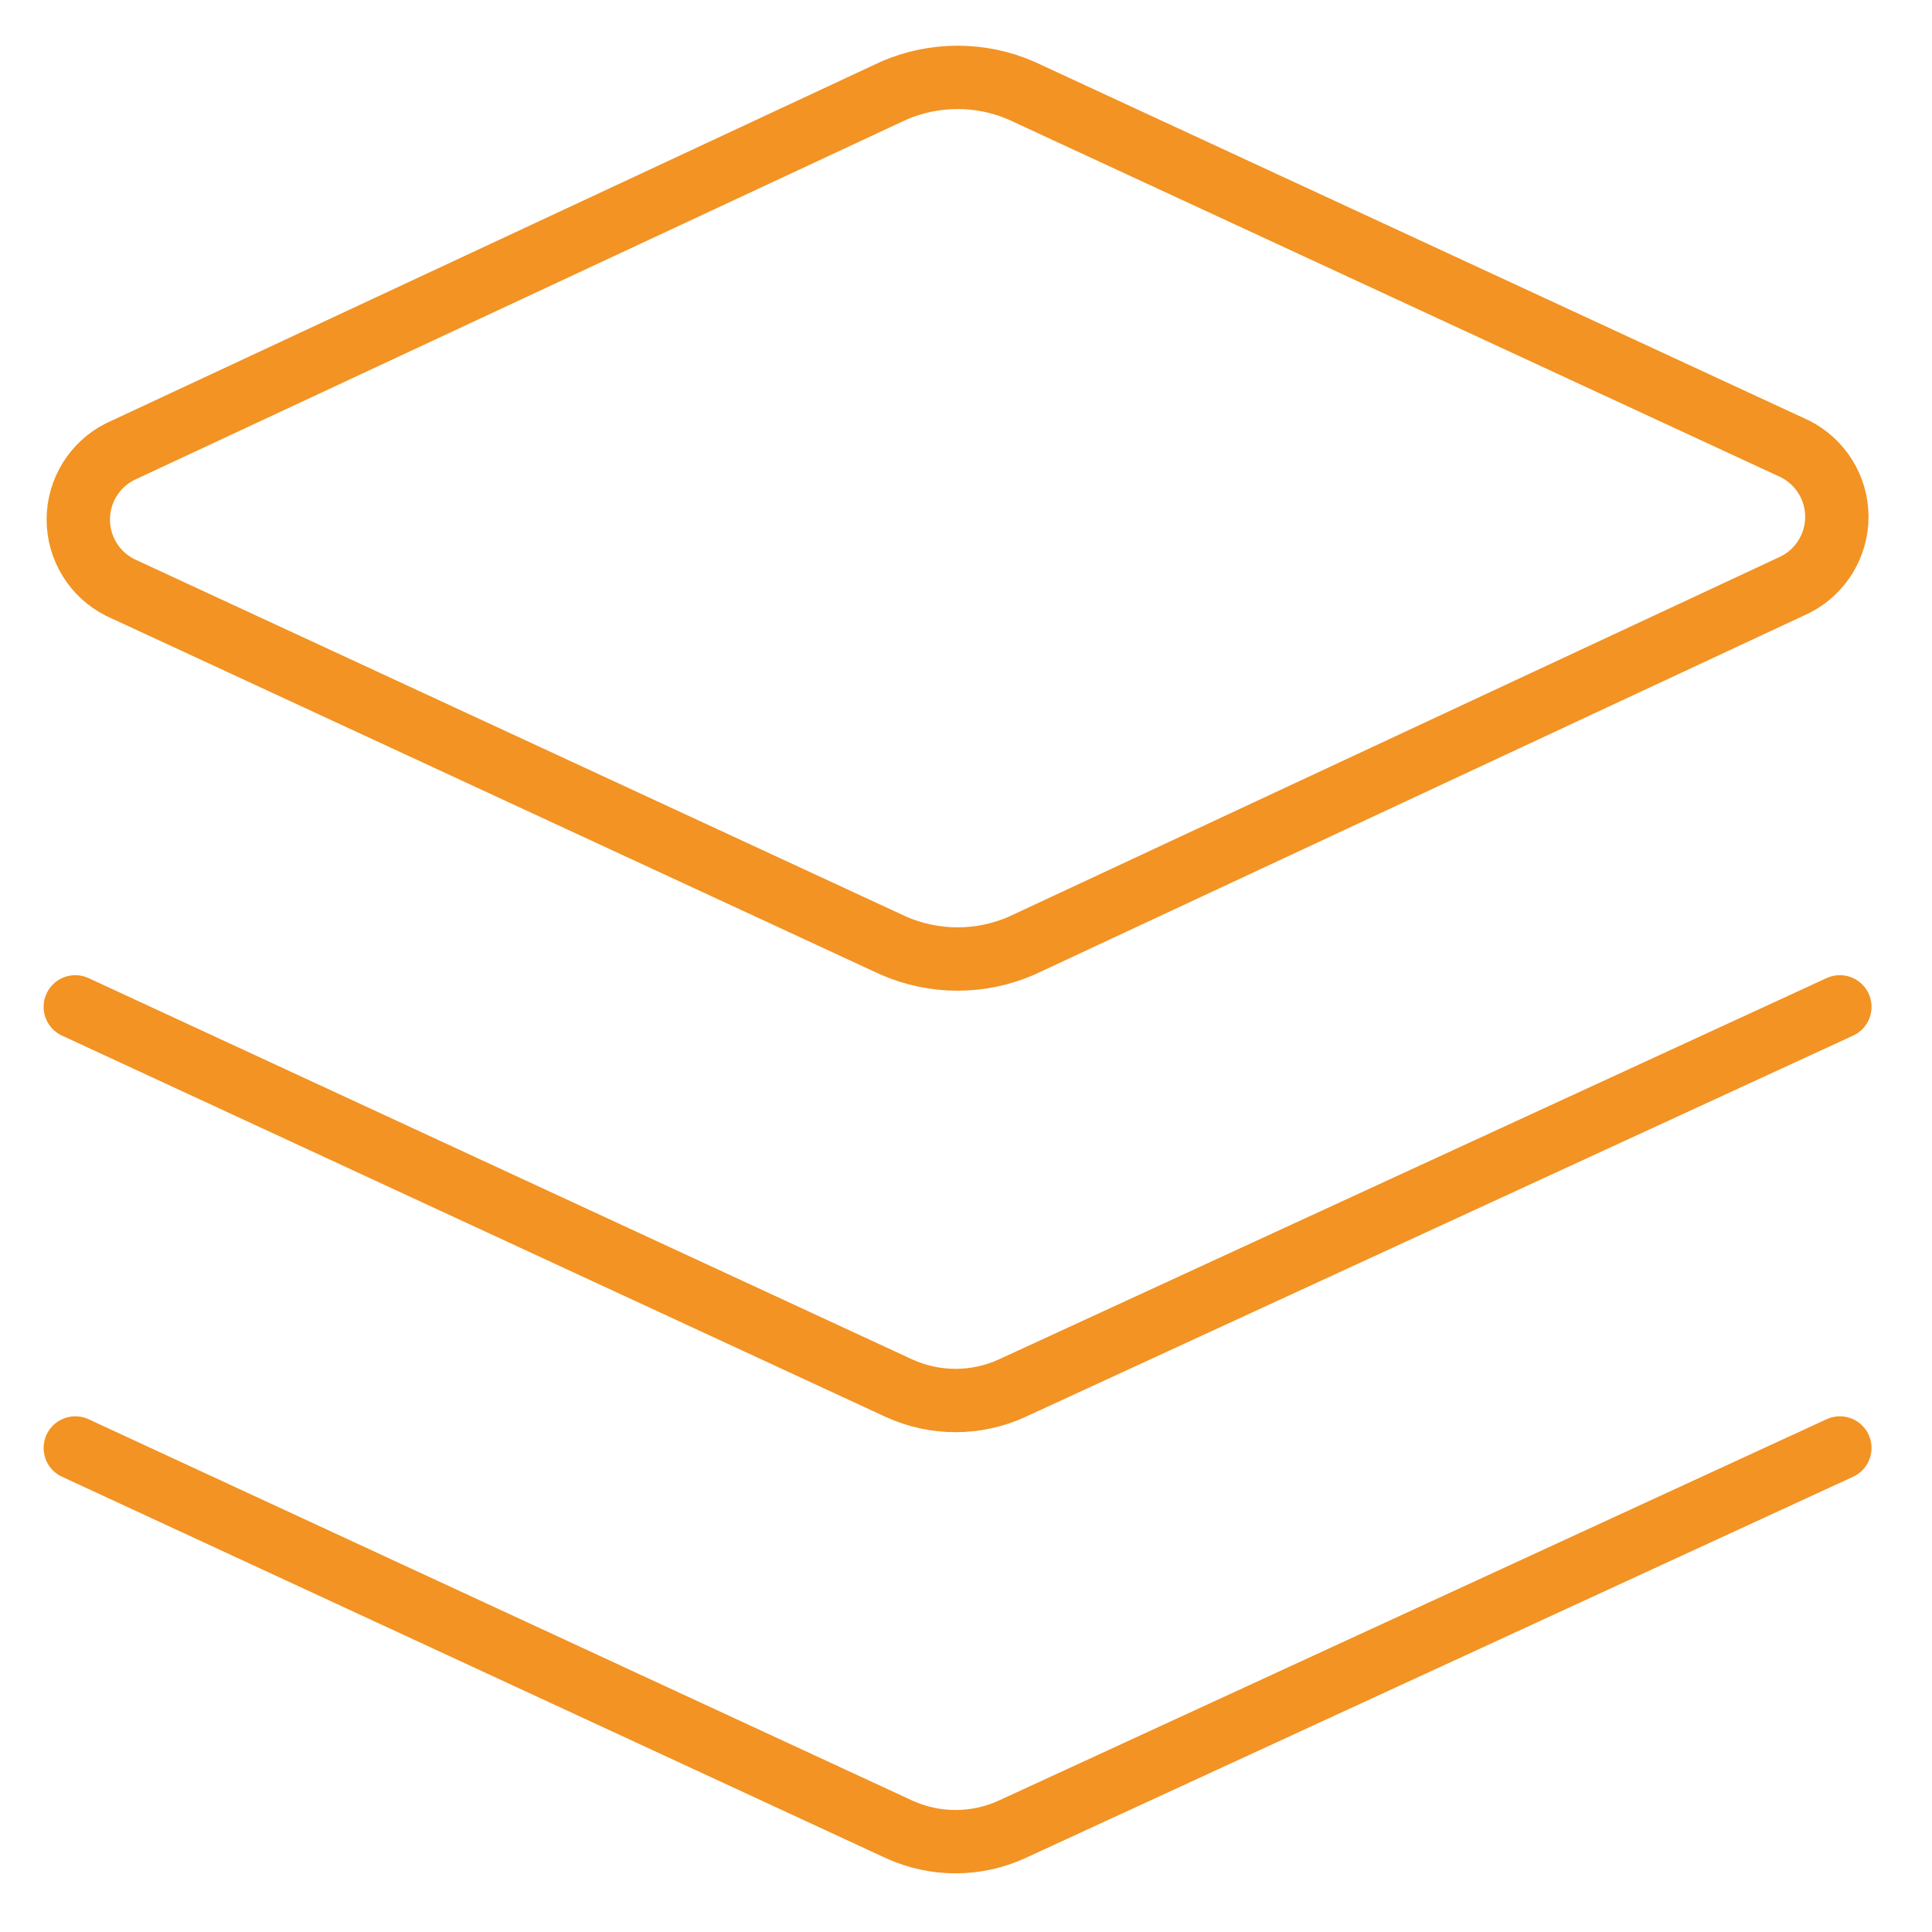
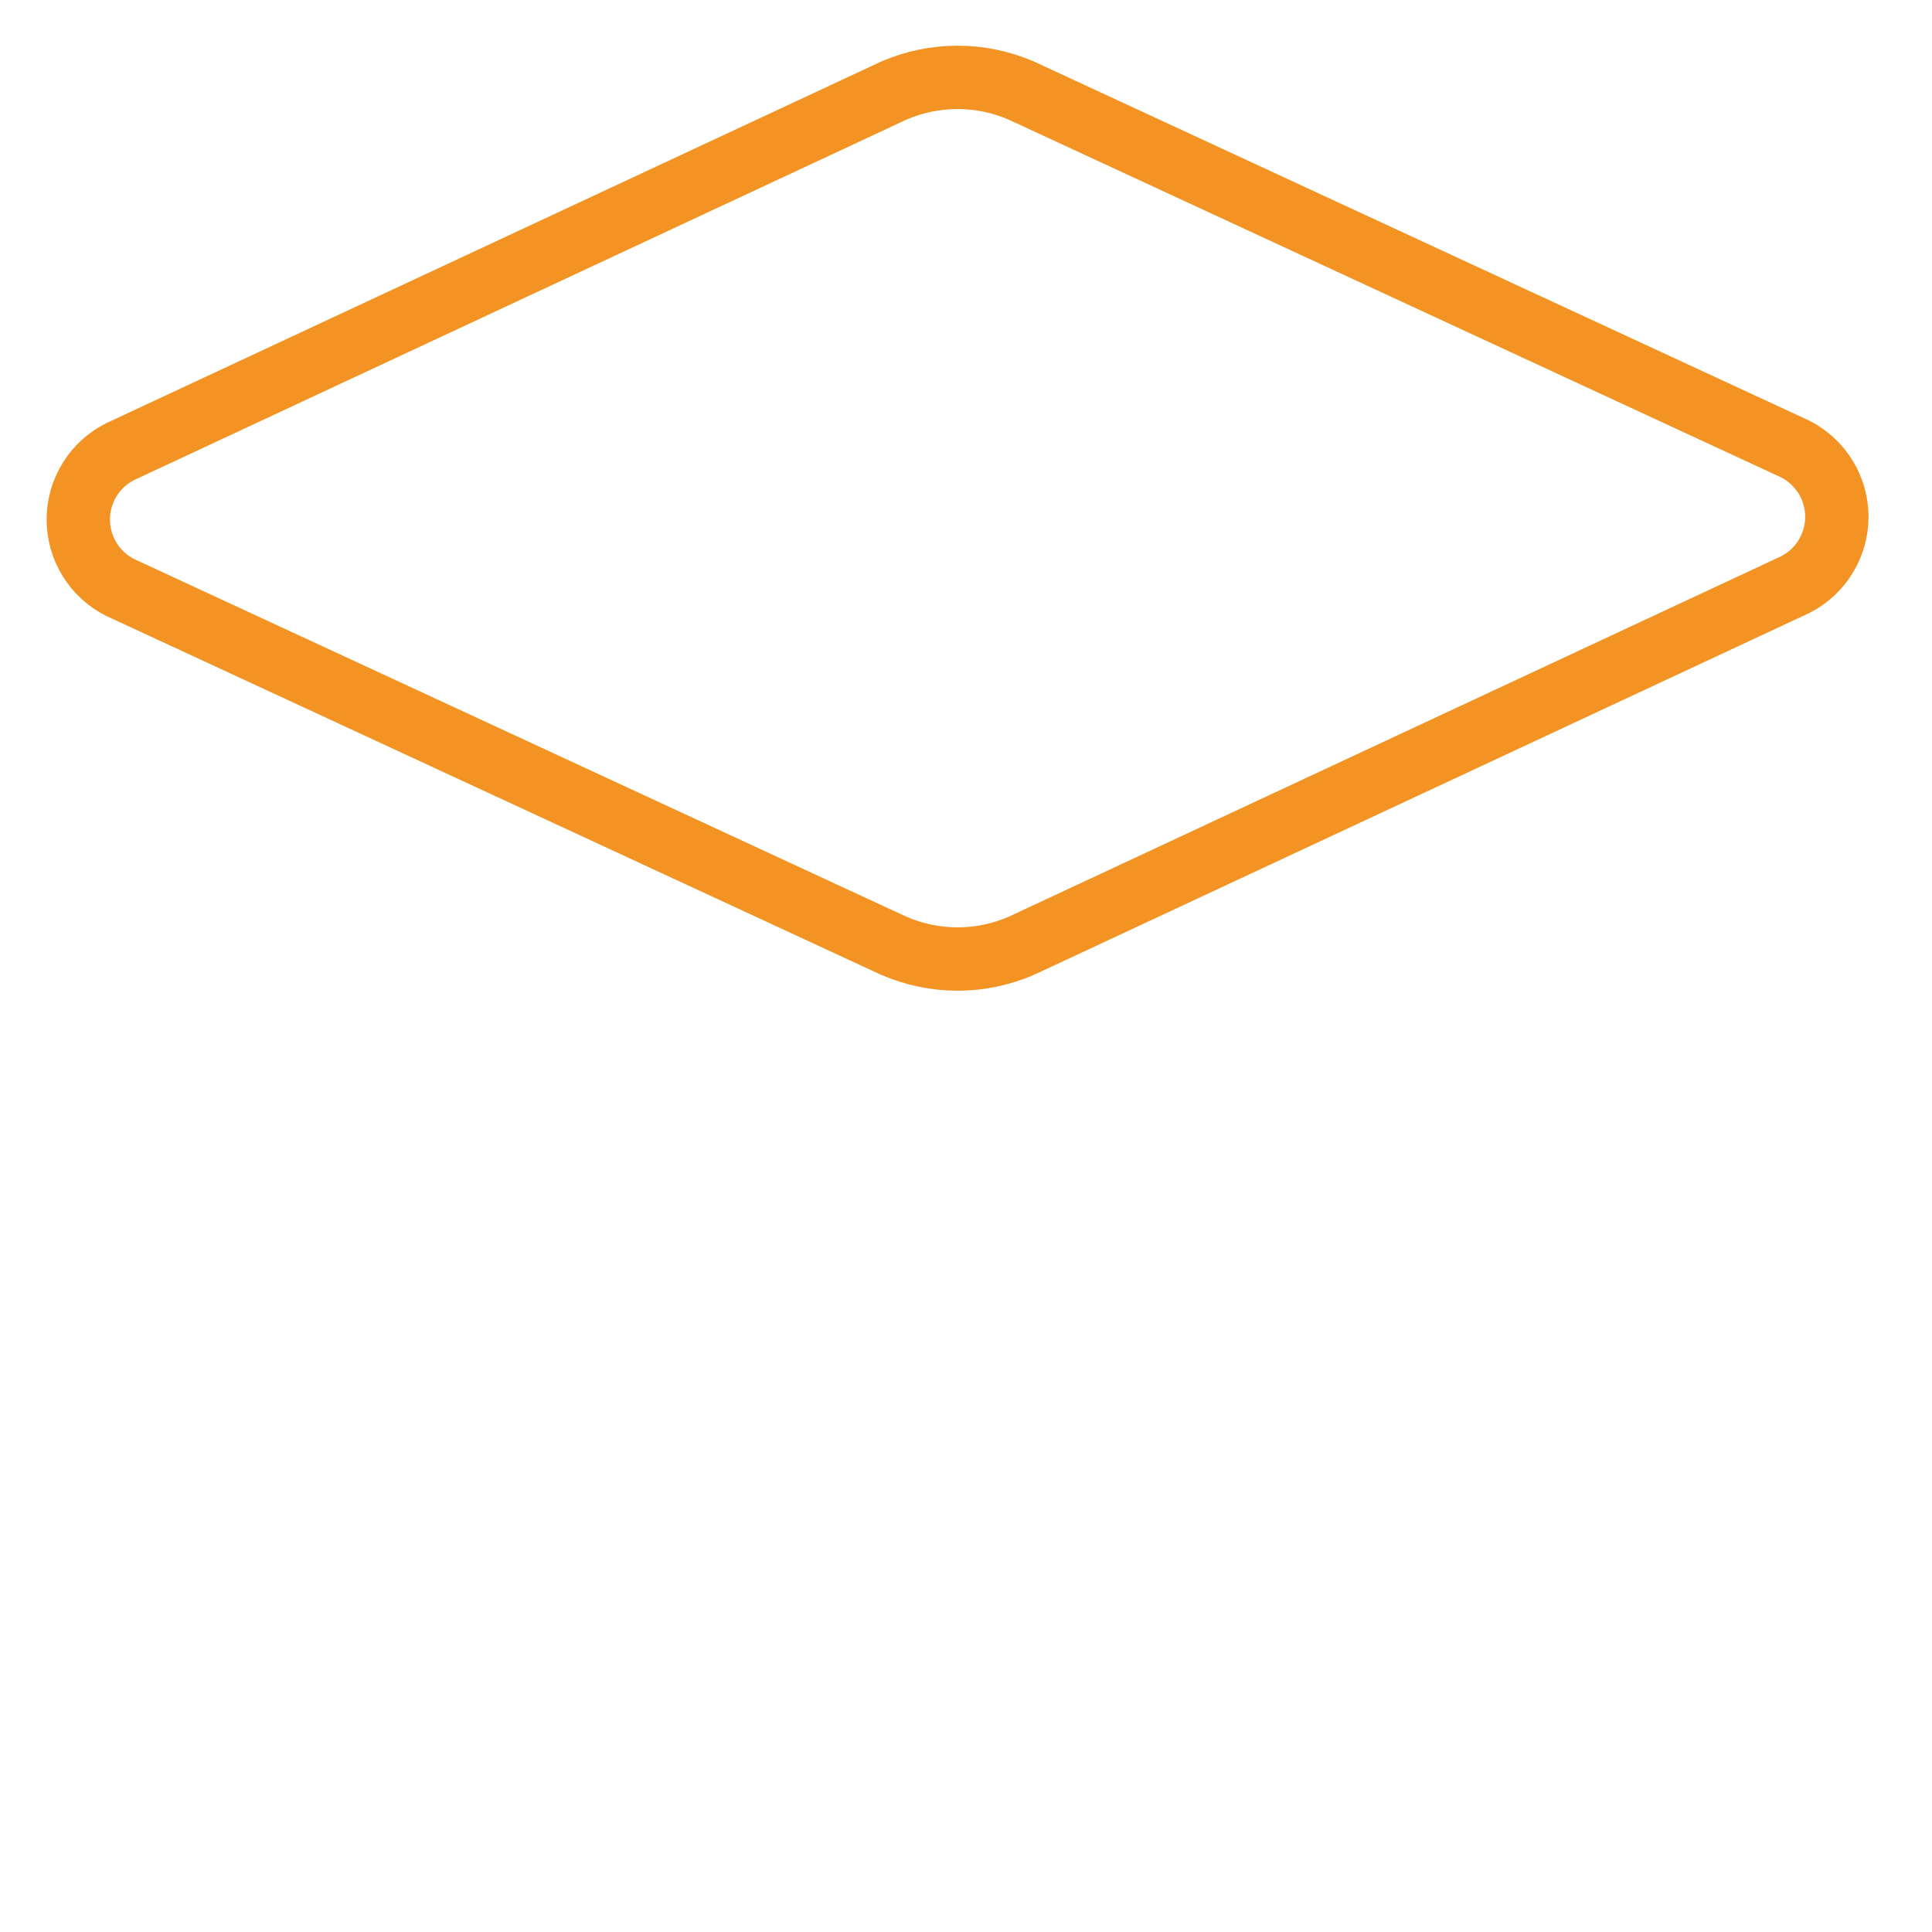
<svg xmlns="http://www.w3.org/2000/svg" width="61" height="61" viewBox="0 0 61 61" fill="none">
  <path d="M32.248 29.861C31.612 30.137 30.927 30.28 30.234 30.28C29.541 30.28 28.855 30.137 28.219 29.861L3.791 18.547C3.394 18.347 3.061 18.041 2.828 17.662C2.595 17.284 2.472 16.848 2.472 16.404C2.472 15.96 2.595 15.524 2.828 15.146C3.061 14.767 3.394 14.461 3.791 14.261L28.219 2.861C28.855 2.585 29.541 2.443 30.234 2.443C30.927 2.443 31.612 2.585 32.248 2.861L56.677 14.175C57.073 14.376 57.407 14.682 57.639 15.06C57.872 15.438 57.996 15.874 57.996 16.318C57.996 16.762 57.872 17.198 57.639 17.576C57.407 17.955 57.073 18.261 56.677 18.461L32.248 29.861Z" stroke="#f29323" stroke-width="2" stroke-linecap="round" stroke-linejoin="round" />
-   <path d="M58.091 31.79L31.948 43.833C31.39 44.087 30.784 44.219 30.17 44.219C29.556 44.219 28.95 44.087 28.391 43.833L2.377 31.79" stroke="#f29323" stroke-width="2" stroke-linecap="round" stroke-linejoin="round" />
-   <path d="M58.091 45.718L31.948 57.761C31.39 58.016 30.784 58.148 30.17 58.148C29.556 58.148 28.95 58.016 28.391 57.761L2.377 45.718" stroke="#f29323" stroke-width="2" stroke-linecap="round" stroke-linejoin="round" />
</svg>